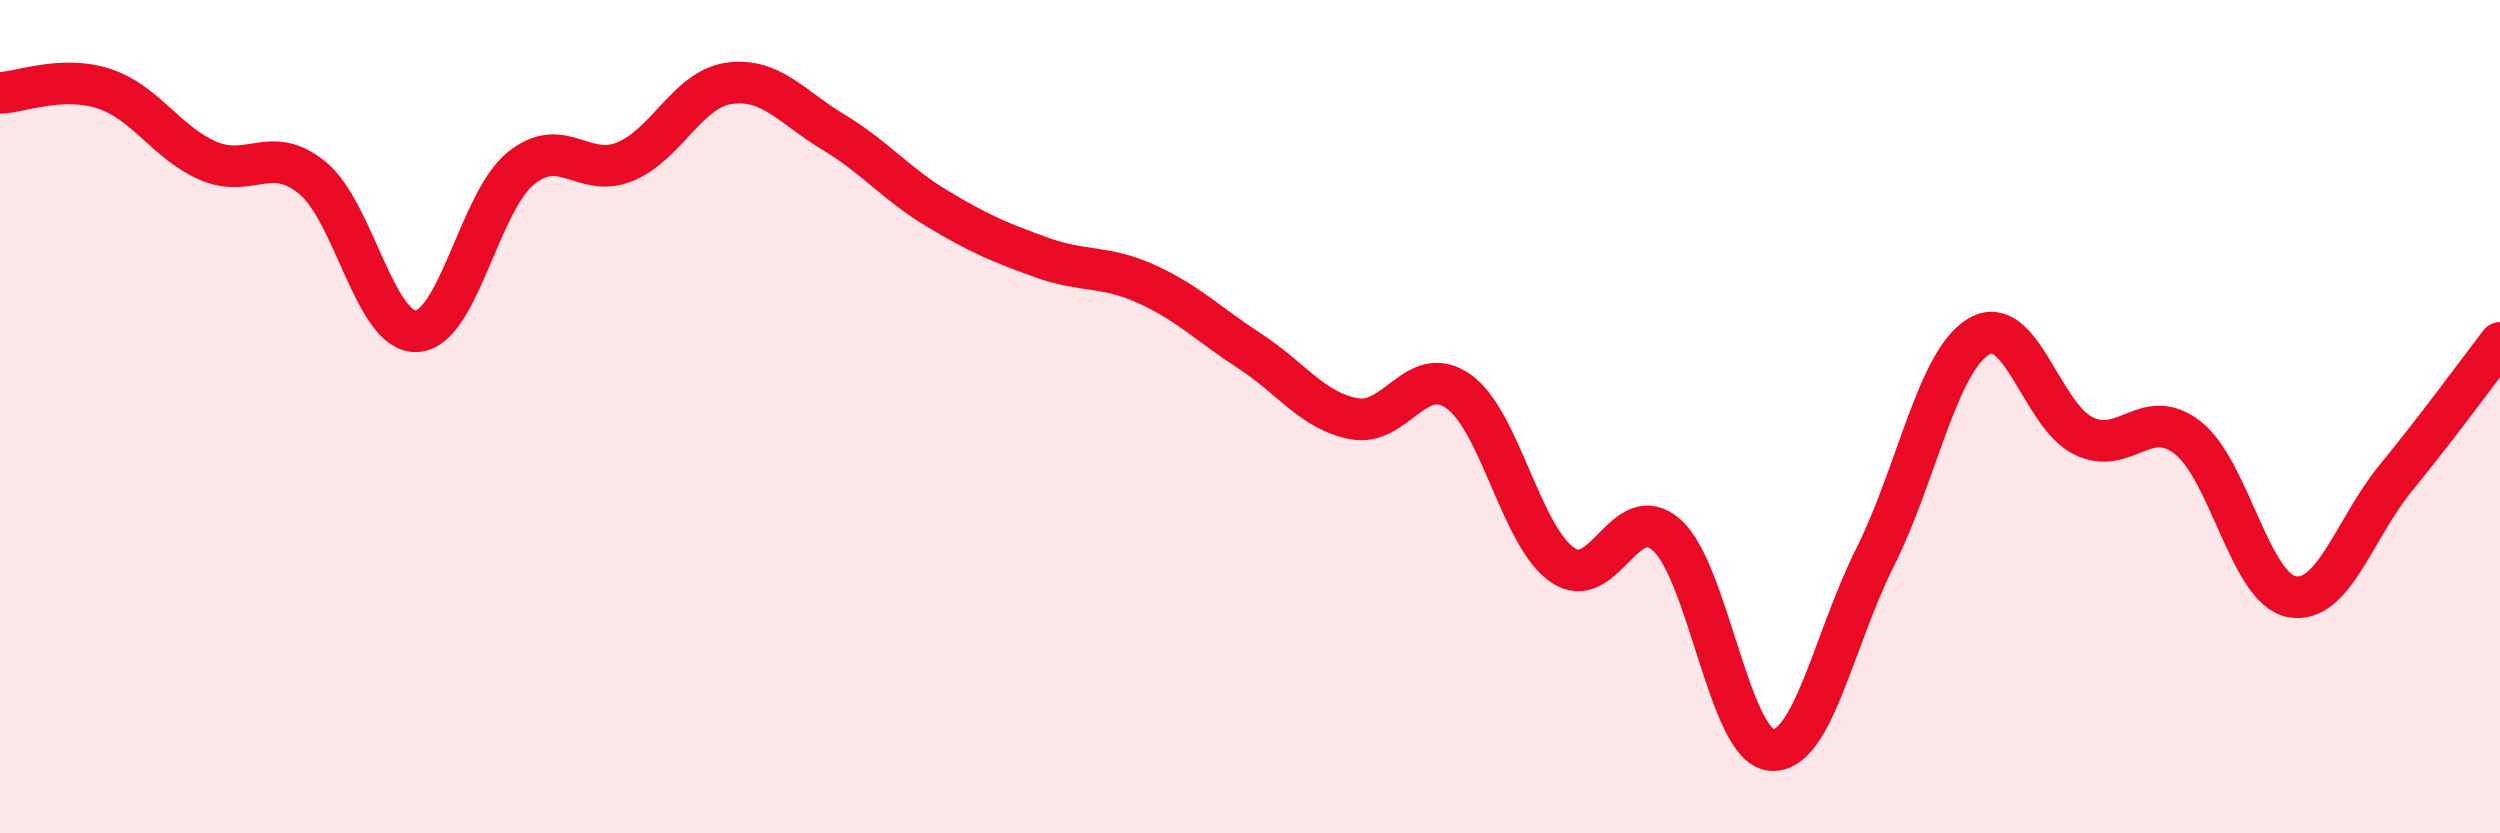
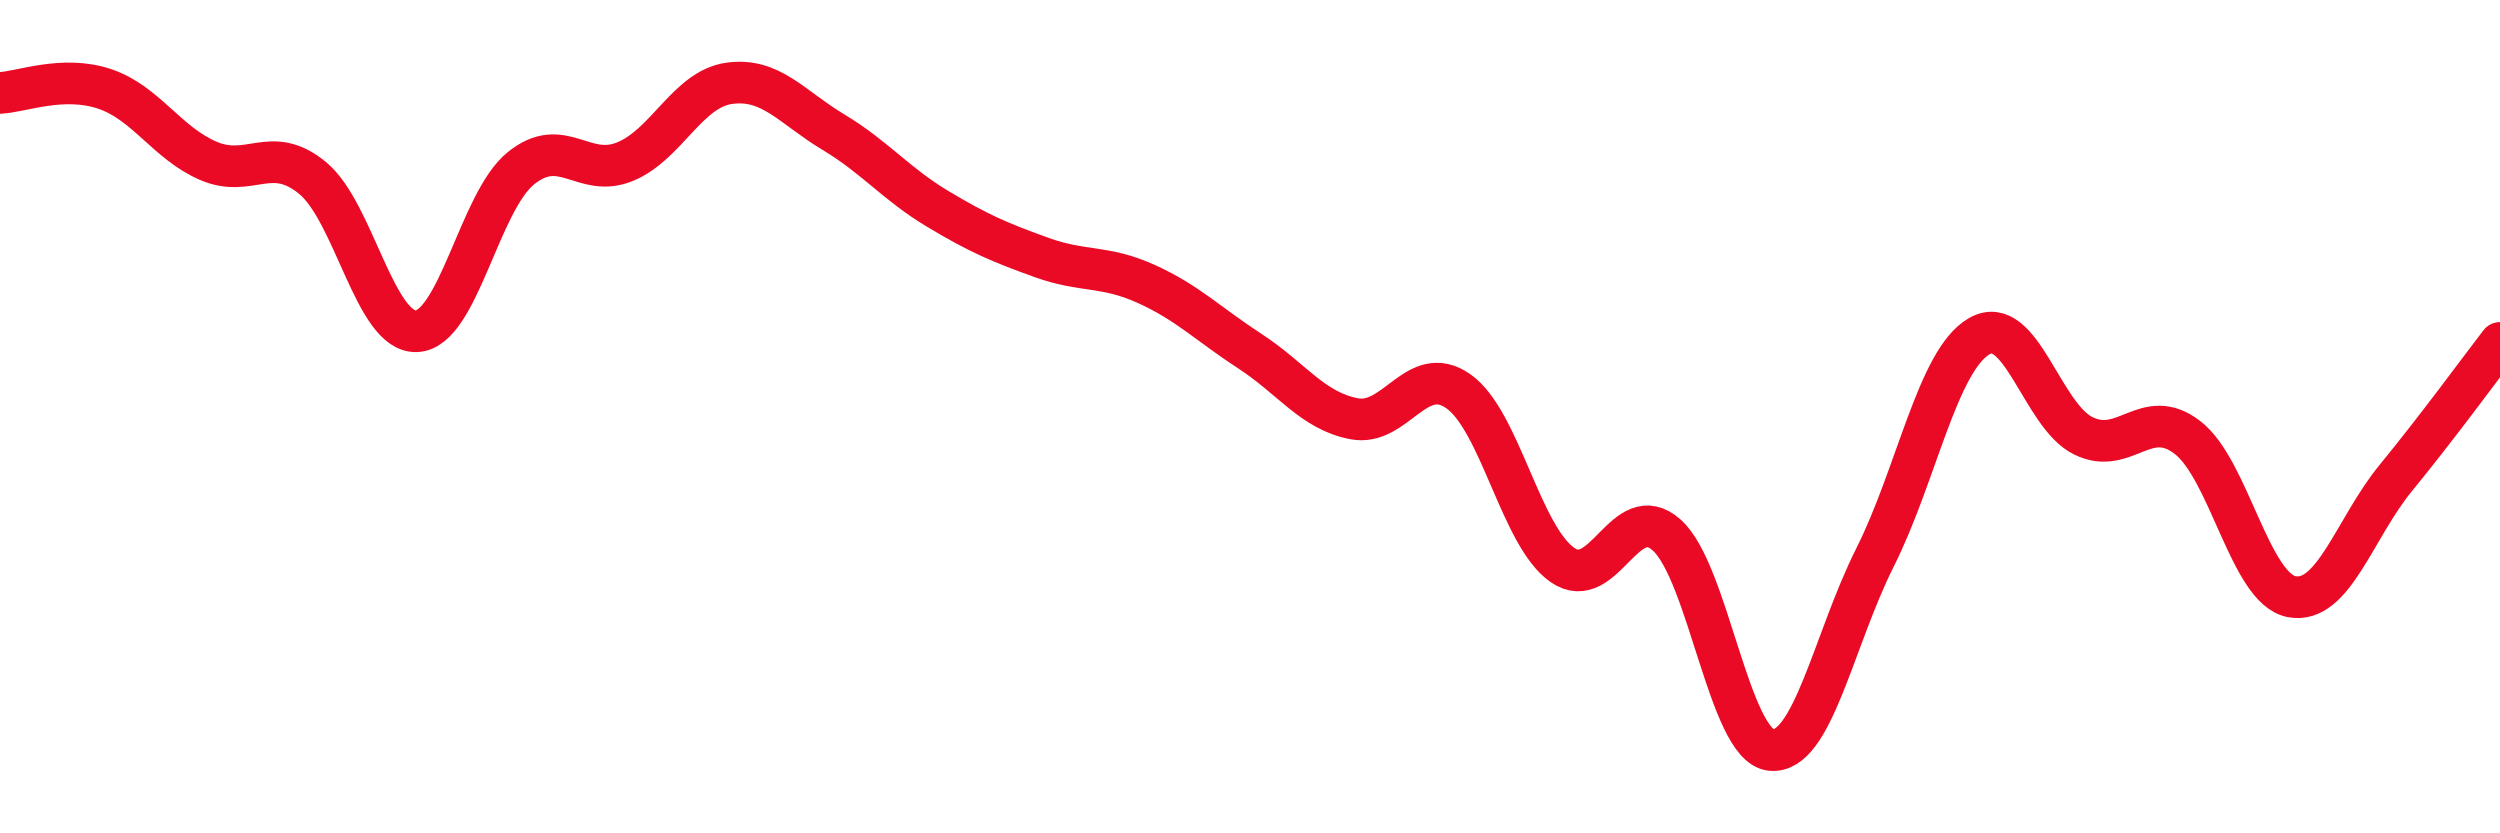
<svg xmlns="http://www.w3.org/2000/svg" width="60" height="20" viewBox="0 0 60 20">
-   <path d="M 0,2.23 C 0.5,2.21 1.5,1.8 2.5,2.13 C 3.5,2.46 4,3.43 5,3.86 C 6,4.29 6.5,3.45 7.5,4.27 C 8.5,5.09 9,8 10,7.95 C 11,7.9 11.5,4.85 12.5,4.04 C 13.5,3.23 14,4.29 15,3.88 C 16,3.47 16.5,2.14 17.5,2 C 18.5,1.86 19,2.57 20,3.17 C 21,3.77 21.5,4.41 22.5,5.01 C 23.5,5.61 24,5.82 25,6.18 C 26,6.54 26.5,6.36 27.5,6.81 C 28.5,7.26 29,7.78 30,8.43 C 31,9.08 31.5,9.86 32.5,10.05 C 33.5,10.24 34,8.69 35,9.39 C 36,10.09 36.5,12.87 37.5,13.56 C 38.5,14.25 39,11.95 40,12.84 C 41,13.73 41.5,17.89 42.5,18 C 43.5,18.11 44,15.37 45,13.38 C 46,11.39 46.5,8.65 47.5,8.07 C 48.5,7.49 49,9.97 50,10.46 C 51,10.95 51.5,9.73 52.5,10.5 C 53.5,11.27 54,14.13 55,14.32 C 56,14.51 56.5,12.69 57.5,11.47 C 58.5,10.25 59.5,8.88 60,8.23L60 20L0 20Z" fill="#EB0A25" opacity="0.1" stroke-linecap="round" stroke-linejoin="round" />
  <path d="M 0,2.23 C 0.5,2.21 1.5,1.8 2.5,2.13 C 3.5,2.46 4,3.43 5,3.86 C 6,4.29 6.5,3.45 7.5,4.27 C 8.5,5.09 9,8 10,7.95 C 11,7.9 11.5,4.85 12.5,4.04 C 13.5,3.23 14,4.29 15,3.88 C 16,3.47 16.5,2.14 17.5,2 C 18.5,1.86 19,2.57 20,3.17 C 21,3.77 21.5,4.41 22.5,5.01 C 23.5,5.61 24,5.82 25,6.18 C 26,6.54 26.5,6.36 27.5,6.81 C 28.5,7.26 29,7.78 30,8.43 C 31,9.08 31.5,9.86 32.5,10.05 C 33.5,10.24 34,8.69 35,9.39 C 36,10.09 36.5,12.87 37.5,13.56 C 38.5,14.25 39,11.95 40,12.84 C 41,13.73 41.5,17.89 42.5,18 C 43.5,18.11 44,15.37 45,13.38 C 46,11.39 46.5,8.65 47.5,8.07 C 48.5,7.49 49,9.97 50,10.46 C 51,10.95 51.5,9.73 52.5,10.5 C 53.5,11.27 54,14.13 55,14.32 C 56,14.51 56.5,12.69 57.5,11.47 C 58.5,10.25 59.5,8.88 60,8.23" stroke="#EB0A25" stroke-width="1" fill="none" stroke-linecap="round" stroke-linejoin="round" />
</svg>